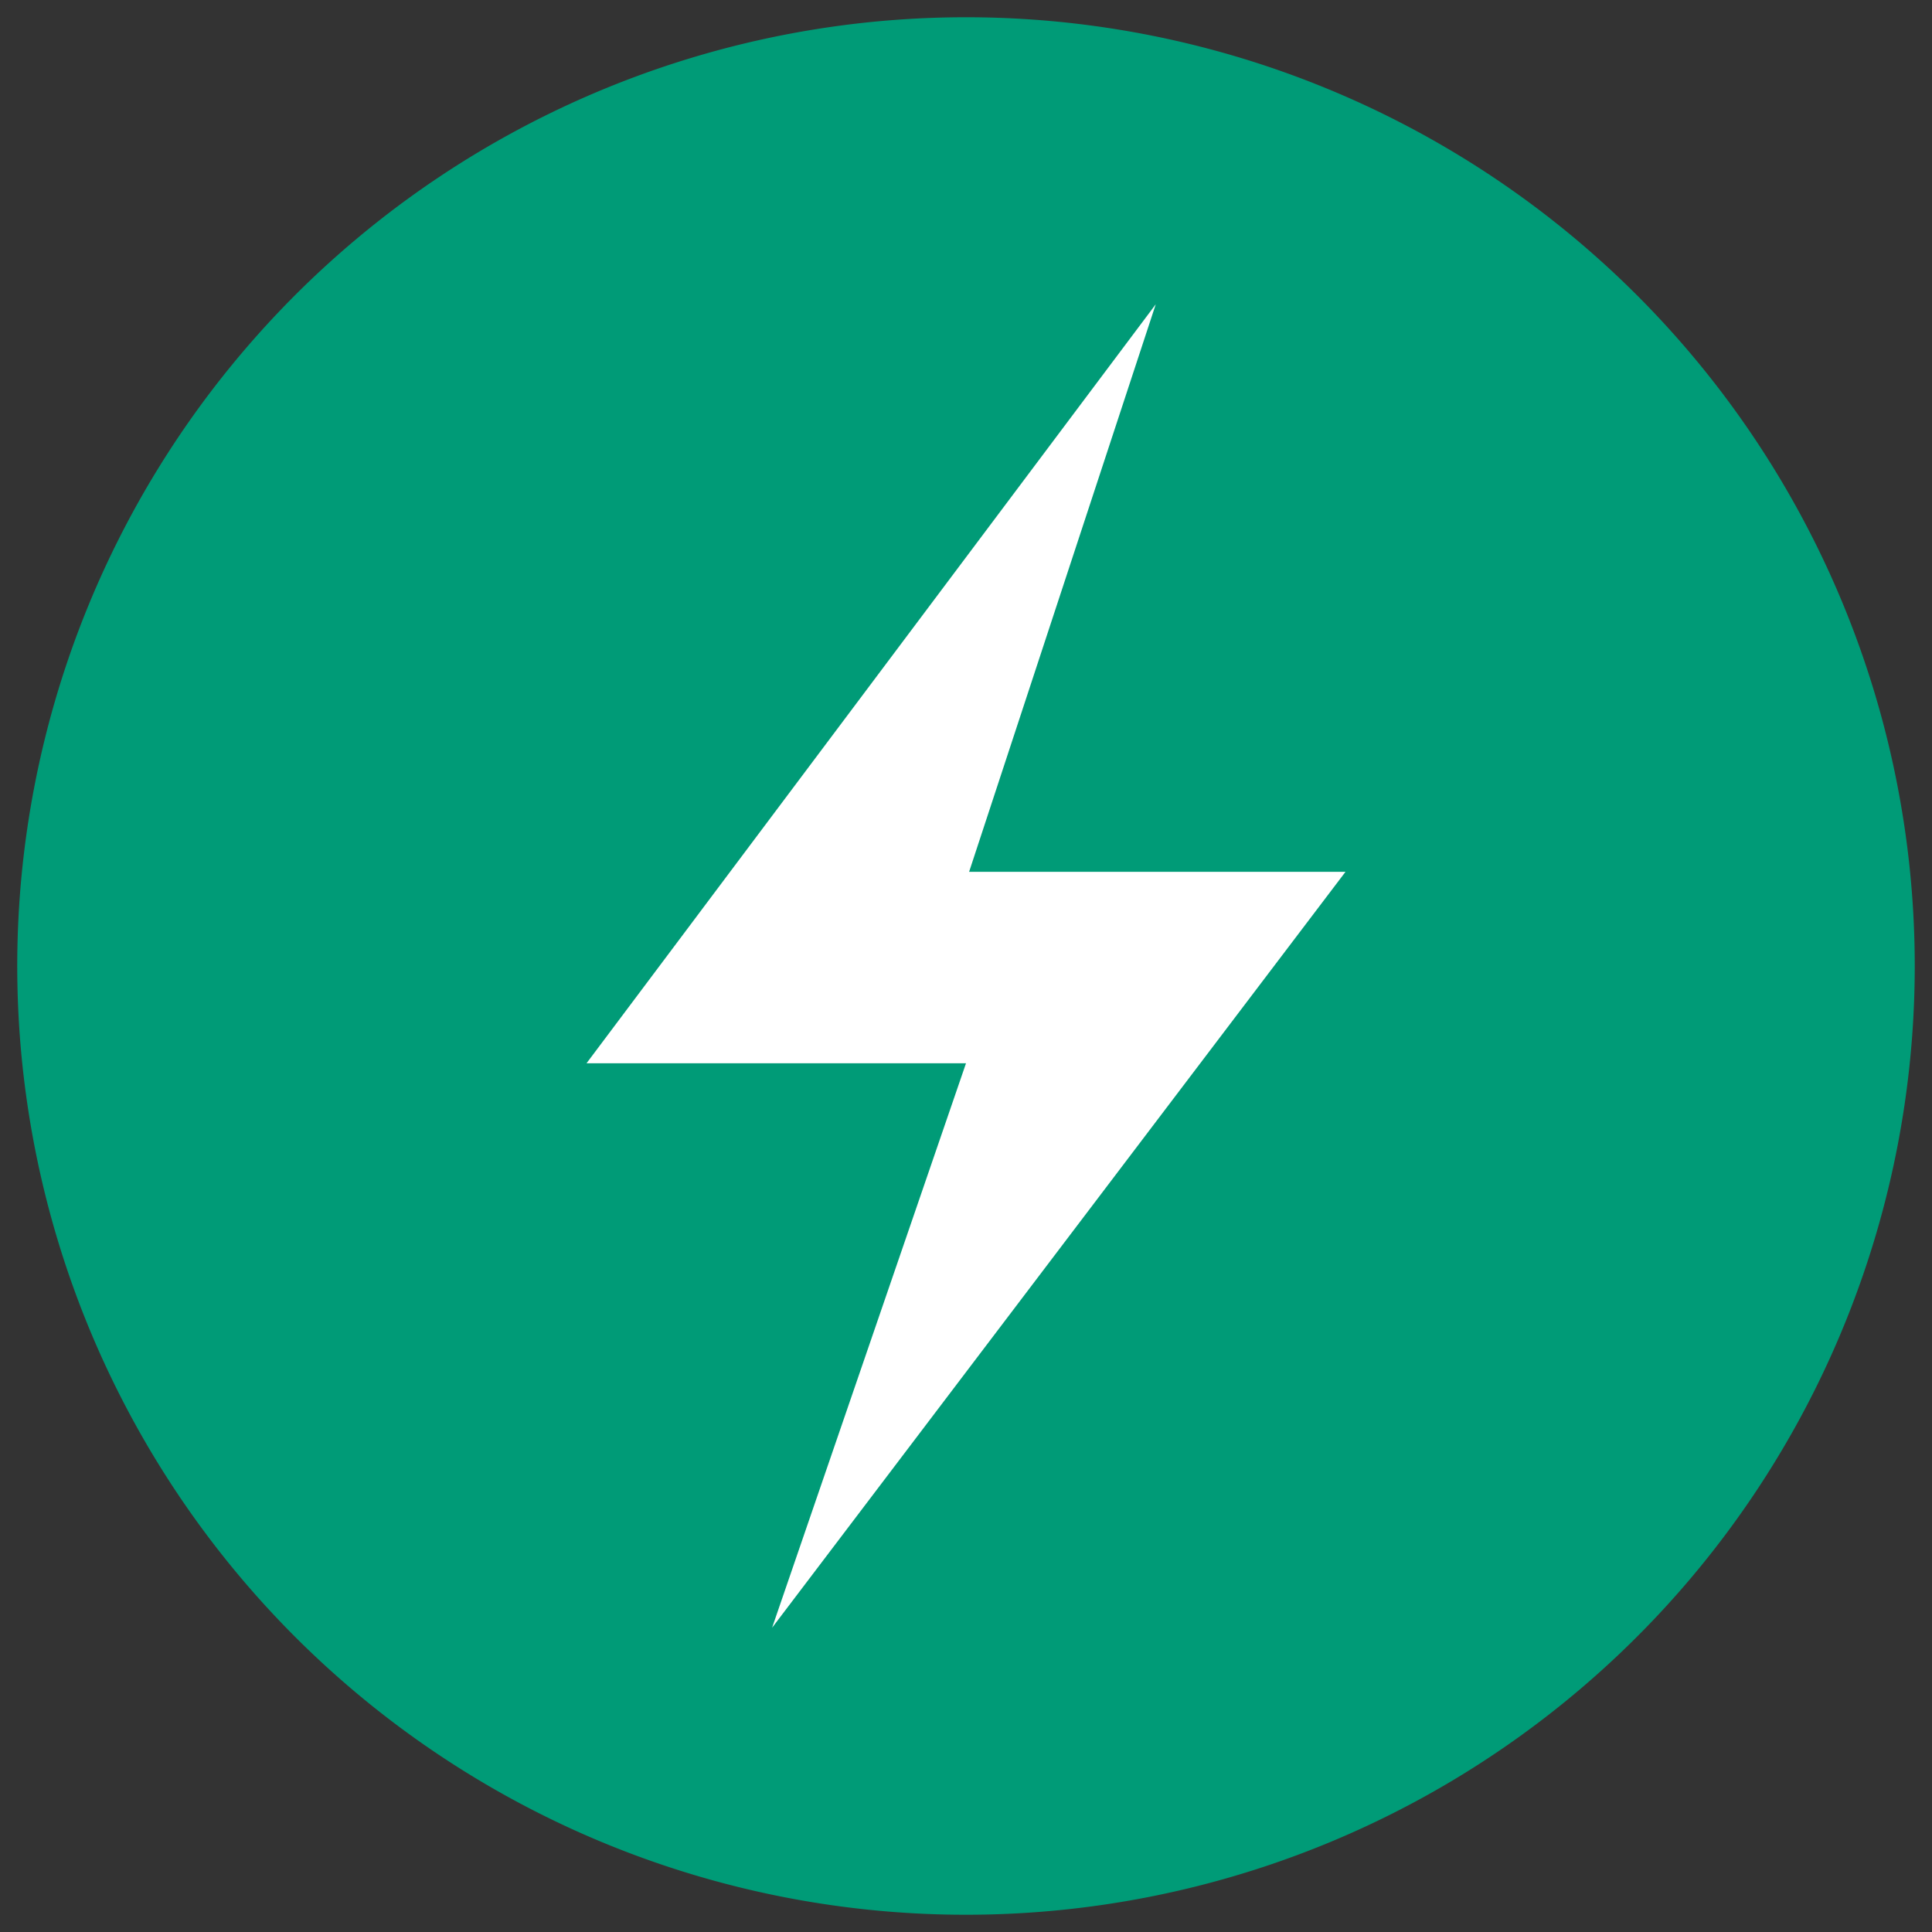
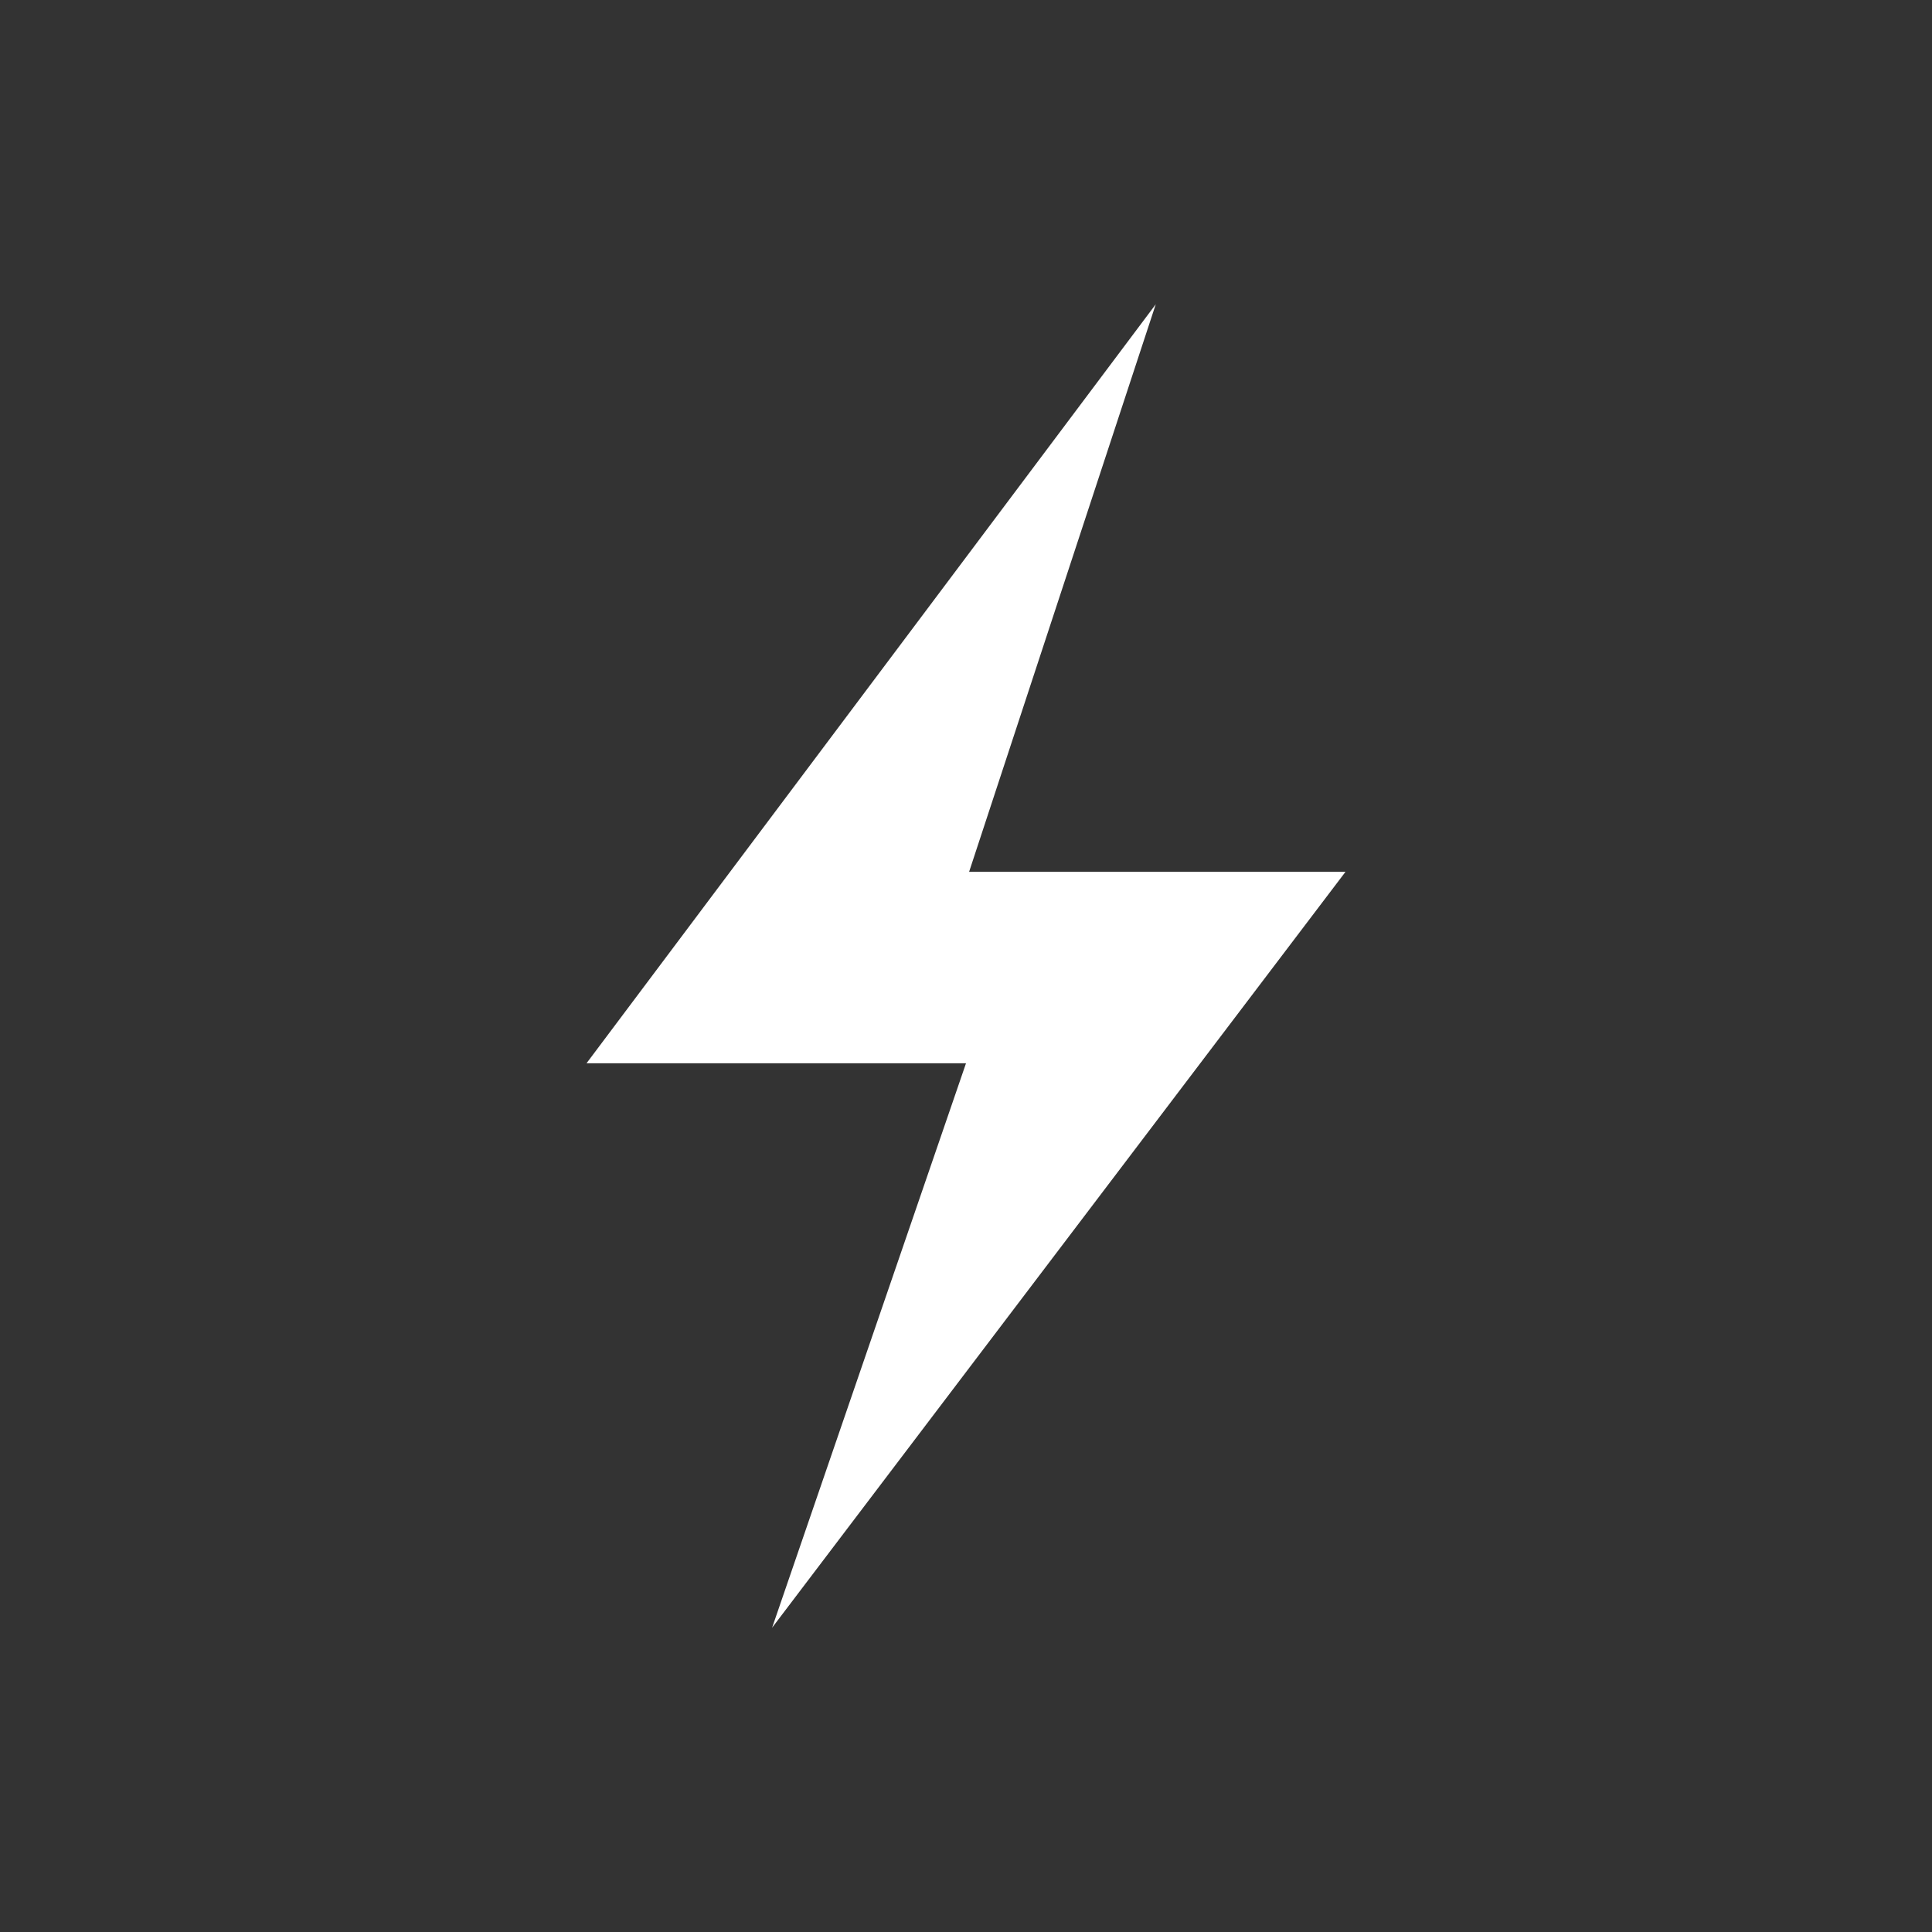
<svg xmlns="http://www.w3.org/2000/svg" id="LAYER_1" data-name="LAYER 1" viewBox="0 0 56 56">
  <rect x="0" y="0" width="56" height="56" fill="#333333" stroke="none" />
  <defs>
    <style>.cls-1{fill:none;}.cls-2{clip-path:url(#clip-path);}.cls-3{fill:#009b77;}.cls-4{fill:#fff;}</style>
    <clipPath id="clip-path">
-       <rect class="cls-1" x="0.5" y="0.5" width="55" height="55" />
-     </clipPath>
+       </clipPath>
  </defs>
  <title>POWER</title>
  <g class="cls-2">
-     <path class="cls-3" d="M55.5,28A27.5,27.5,0,1,1,28,.5,27.5,27.5,0,0,1,55.5,28" />
-   </g>
+     </g>
  <polygon class="cls-4" points="33.5 8.82 17 30.82 28 30.82 22.38 47.18 39 25.27 28.09 25.27 33.5 8.82" />
</svg>